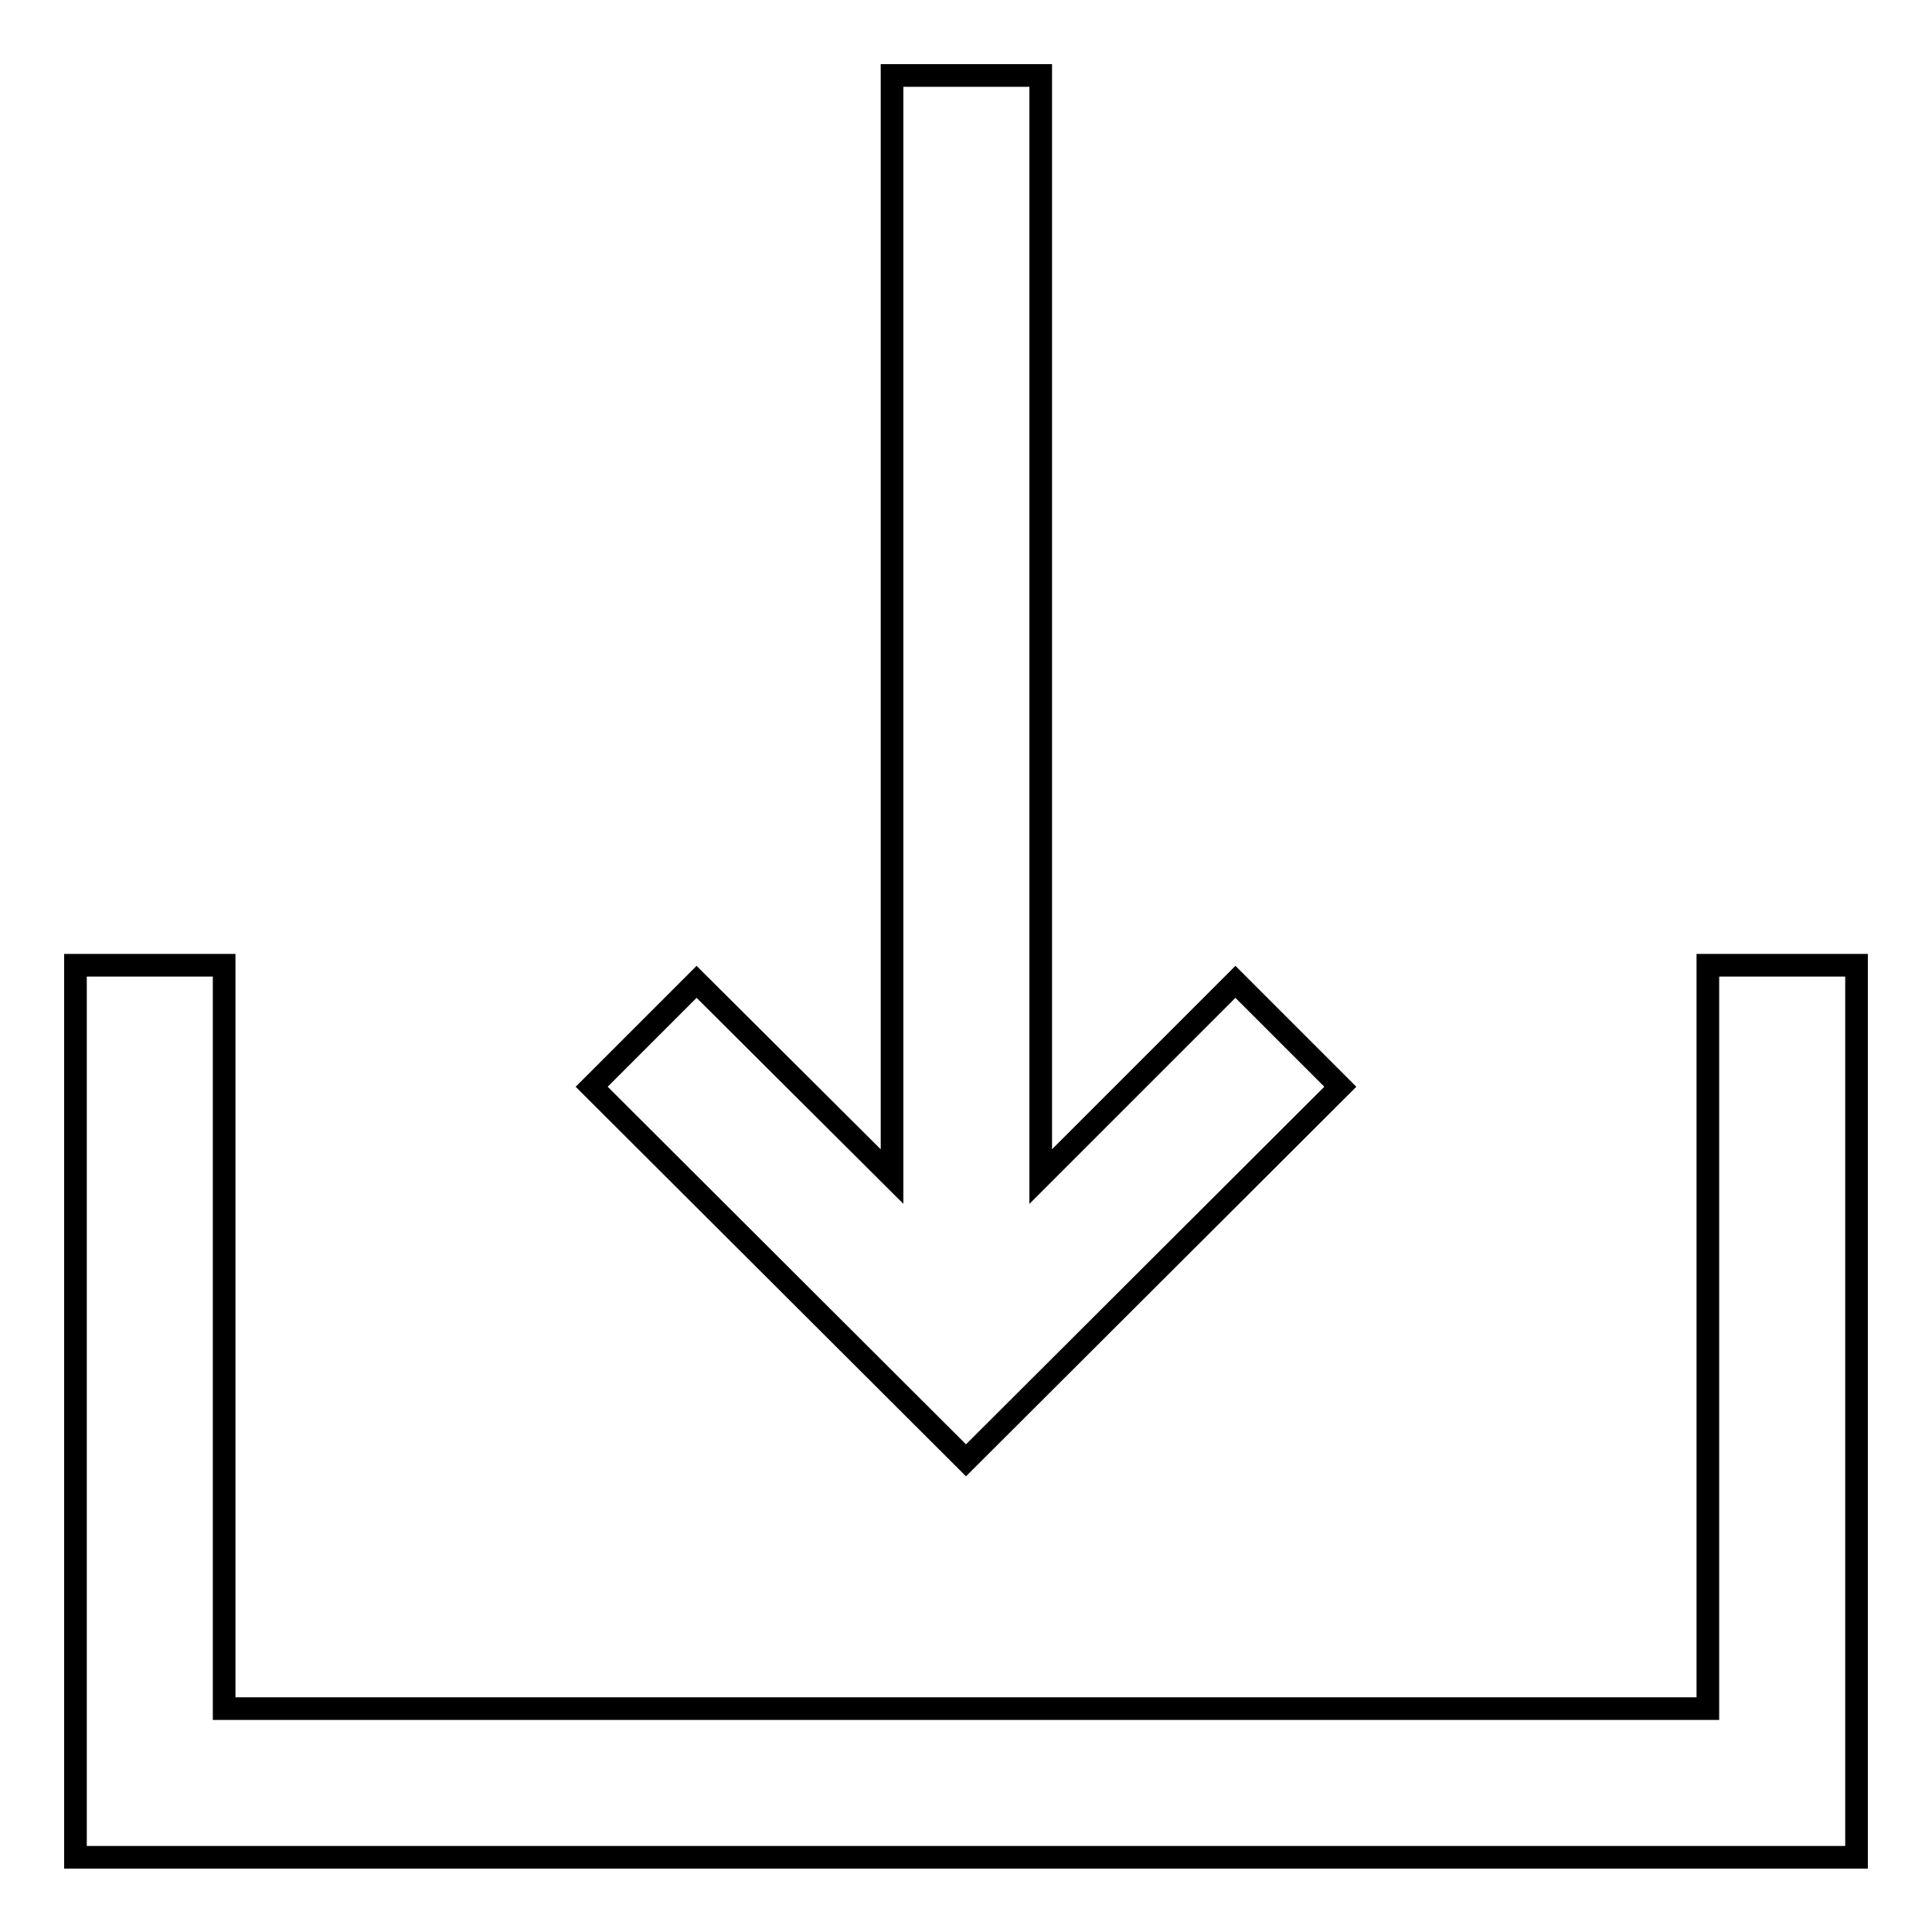
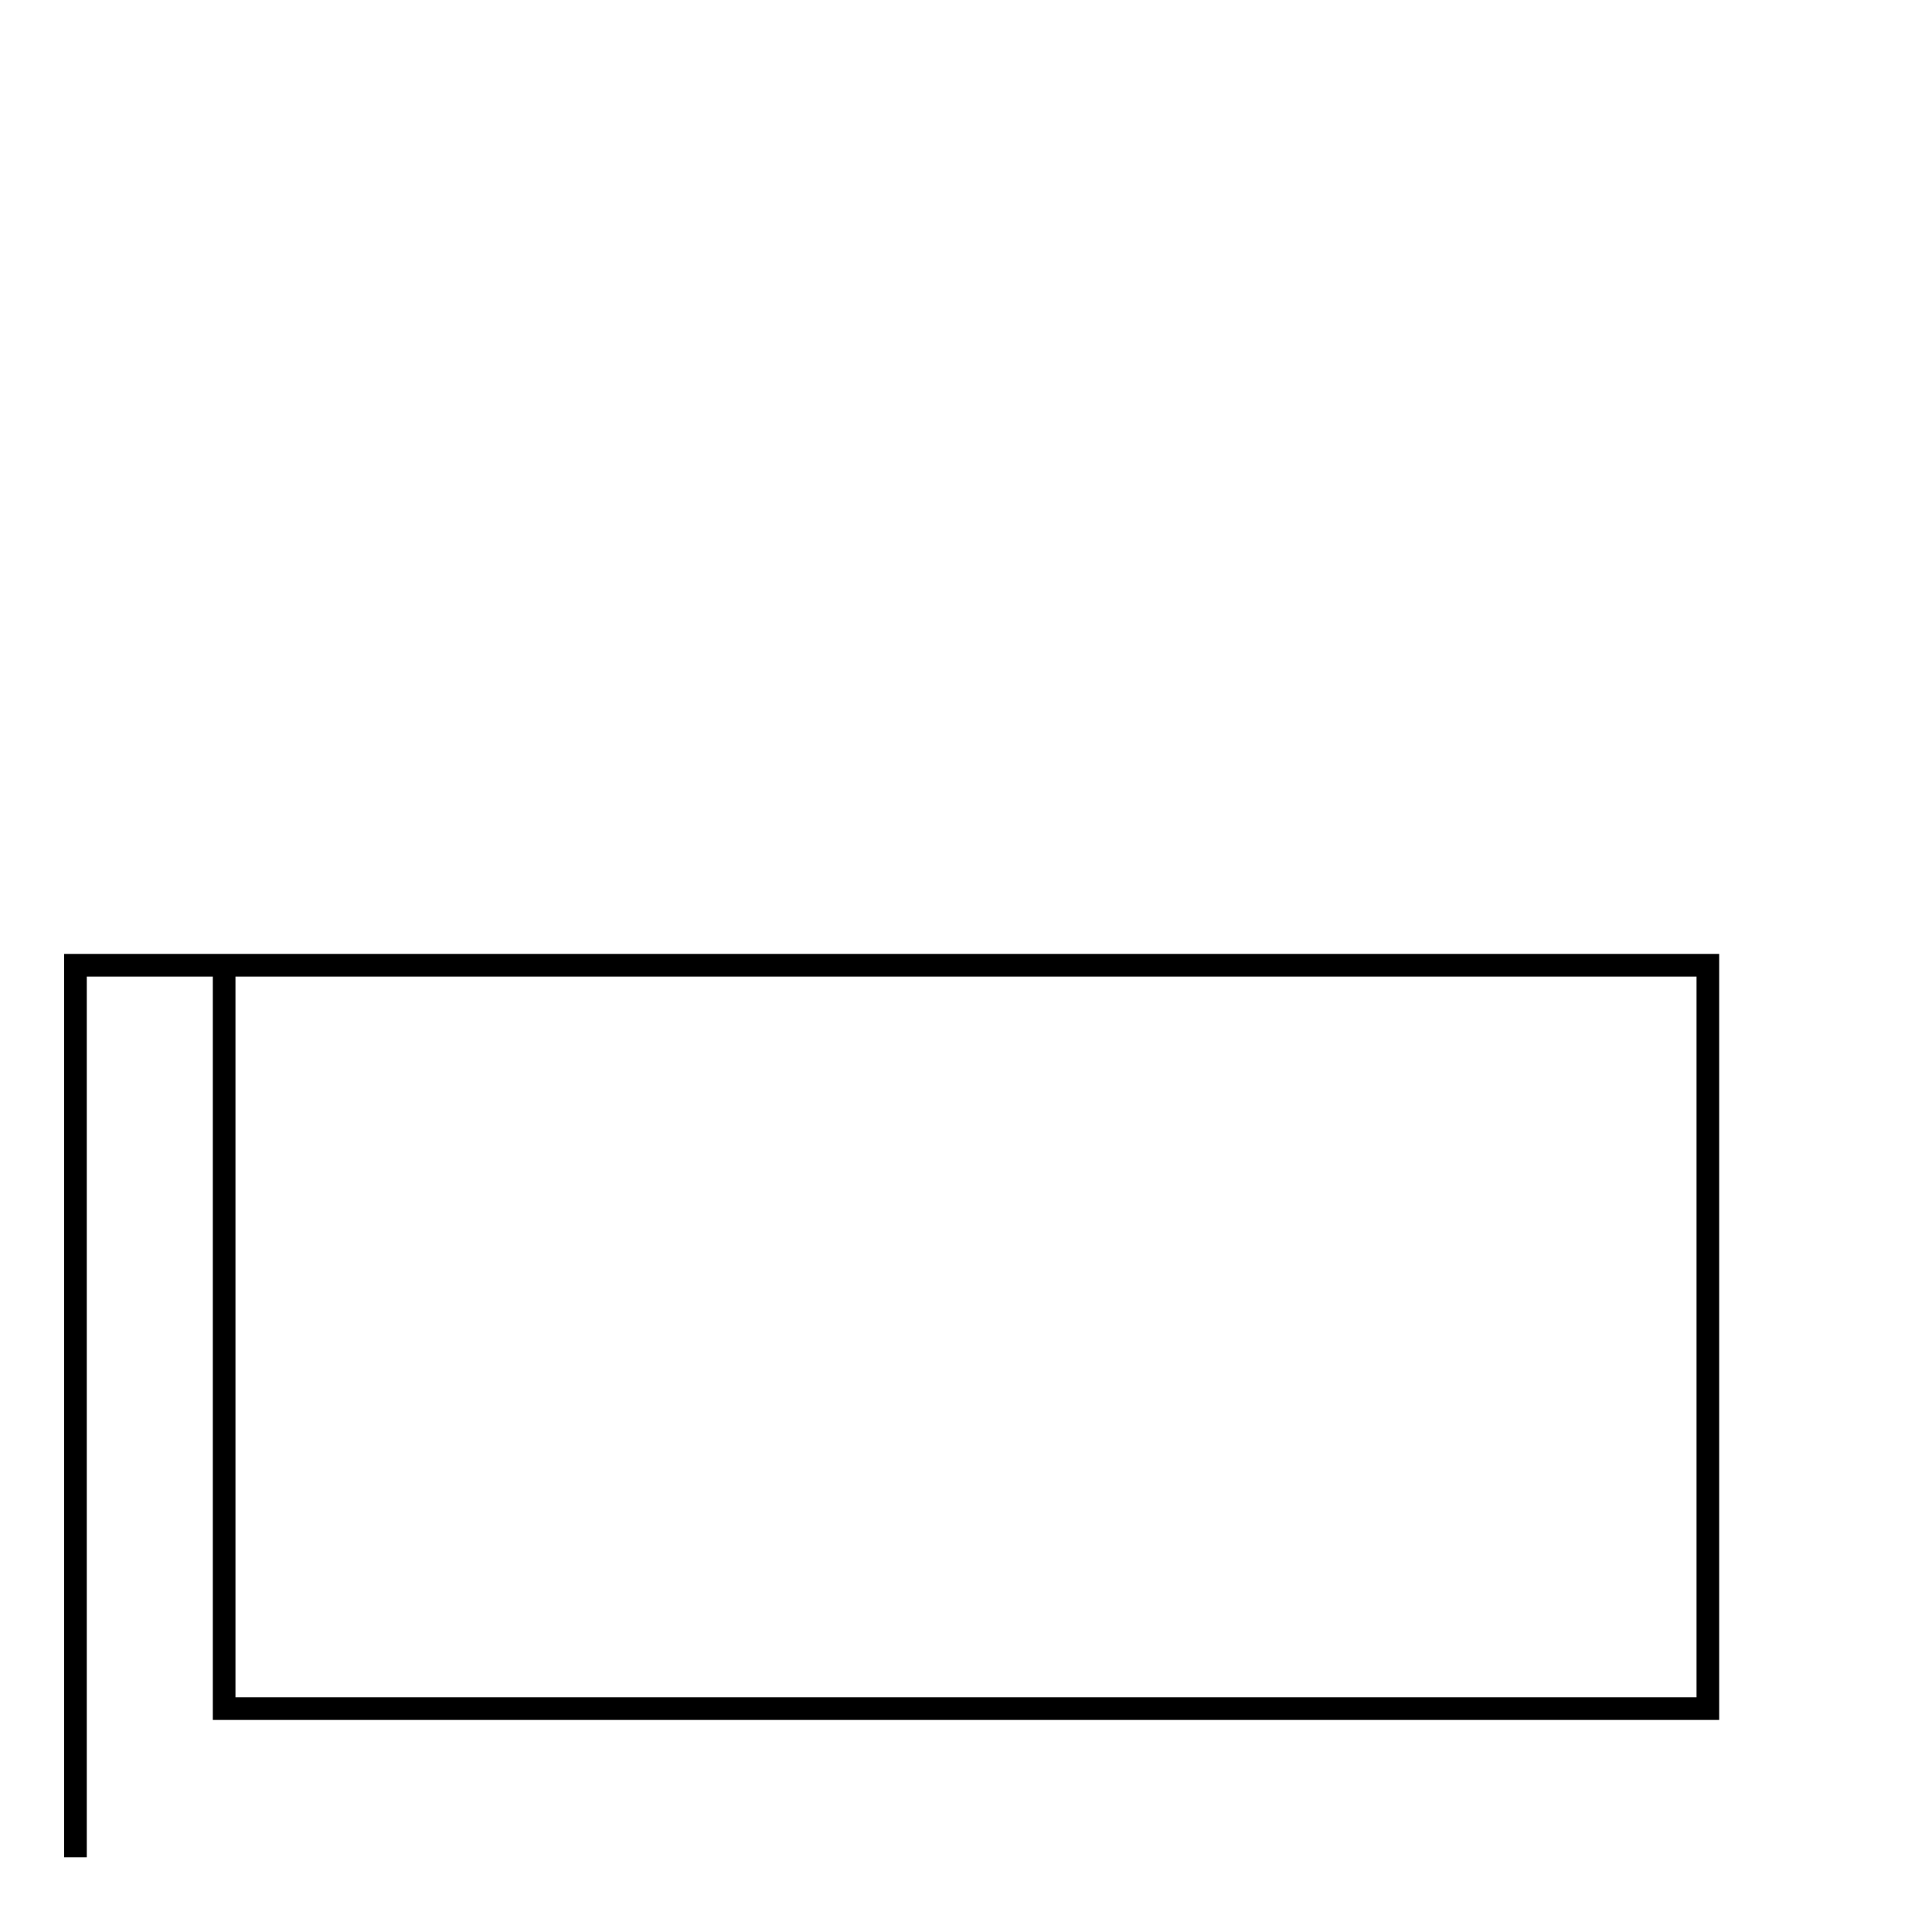
<svg xmlns="http://www.w3.org/2000/svg" version="1.1" x="0px" y="0px" viewBox="0 0 256 256" enable-background="new 0 0 256 256" xml:space="preserve">
  <g>
    <g>
-       <path stroke-width="3" fill-opacity="0" stroke="#000000" d="M226.3,127.9v98.5H29.7v-98.5H10v98.5v19.4v0.3h236v-0.3v-19.4v-98.5H226.3z" />
-       <path stroke-width="3" fill-opacity="0" stroke="#000000" d="M118.2,155.9V10h19.7v145.9l25.8-25.8l13.9,13.9L128,193.5l0,0l0,0L78.4,144l13.9-13.9L118.2,155.9z" />
+       <path stroke-width="3" fill-opacity="0" stroke="#000000" d="M226.3,127.9v98.5H29.7v-98.5H10v98.5v19.4v0.3v-0.3v-19.4v-98.5H226.3z" />
    </g>
  </g>
</svg>